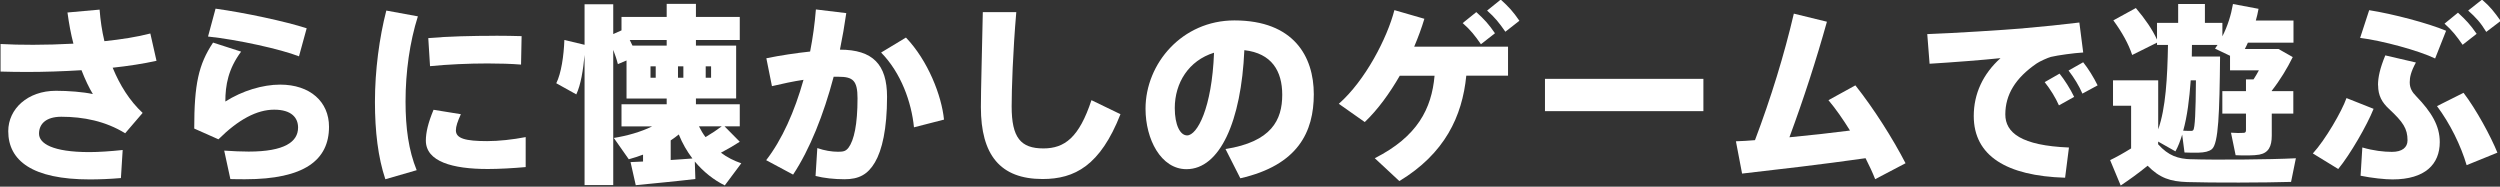
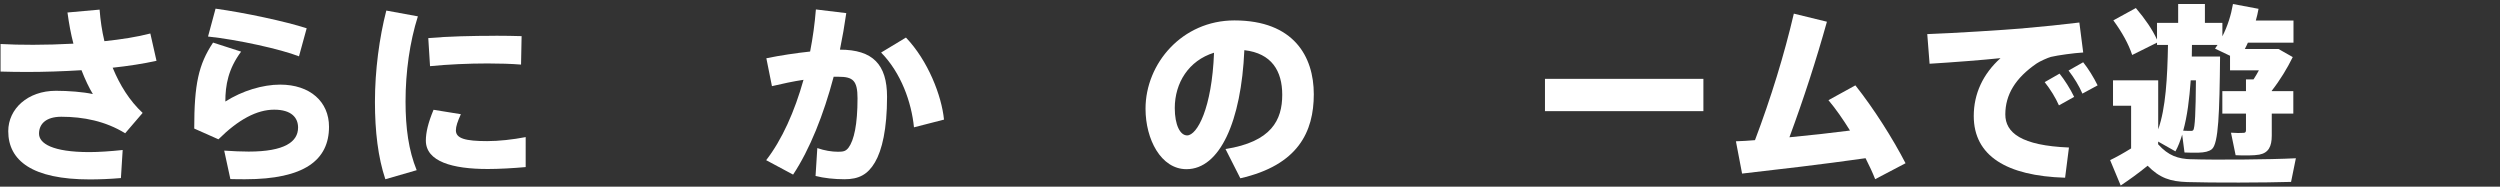
<svg xmlns="http://www.w3.org/2000/svg" viewBox="0 0 442 33">
  <rect x="0" y="0" width="442" height="33" fill="#333333" stroke="none" />
  <g fill="#fff">
    <path d="m.09 7.78c1.7.1 3.6.14 5.78.14s4.66-.07 7.11-.2c-.44-1.67-.78-3.5-1.05-5.51l5.68-.51c.14 1.87.41 3.74.85 5.58 2.99-.31 5.78-.75 8.12-1.36l1.09 4.83c-2.31.51-4.96.92-7.75 1.22 1.26 3.06 2.99 5.85 5.3 7.99l-3.09 3.6c-3.47-2.14-7.38-2.92-11.29-2.92-2.69 0-3.94 1.26-3.94 2.99s2.38 3.26 8.91 3.26c1.6 0 3.71-.14 5.88-.37l-.31 4.96c-1.94.17-3.91.24-5.51.24-10.13 0-14.41-3.3-14.41-8.53 0-3.94 3.43-7.14 8.43-7.14 2.18 0 4.83.2 6.53.58-.68-1.12-1.36-2.55-2.01-4.22-3.26.2-6.6.31-9.65.31-1.63 0-3.23-.03-4.66-.07v-4.86z" />
    <path d="m39.84 17.95c2.99-1.9 6.6-2.99 9.69-2.99 5.3 0 8.64 3.03 8.64 7.45 0 5.88-4.35 9.28-14.82 9.28-.68 0-1.77 0-2.62-.03l-1.09-5.03c1.36.1 3.23.17 4.32.17 6.36 0 8.74-1.73 8.74-4.25 0-1.73-1.16-3.16-4.22-3.16s-6.32 1.73-9.86 5.24l-4.28-1.9c0-7.82.75-11.32 3.33-15.2l4.96 1.6c-2.28 3.06-2.79 5.92-2.79 8.84zm-3.06-11.49 1.33-4.93c5.13.71 12.31 2.24 16.11 3.47l-1.36 4.96c-3.2-1.26-10.88-2.96-16.08-3.5z" />
    <path d="m66.29 17.98c0-5.54.78-11.35 2.01-16.11l5.58 1.02c-1.43 4.52-2.18 9.79-2.18 15.06 0 4.66.54 8.64 1.97 12.14l-5.54 1.6c-1.29-3.84-1.84-8.47-1.84-13.67v-.03zm26.65 11.56c-2.21.2-4.76.34-6.7.34-6.19 0-10.95-1.29-10.95-5.03 0-1.43.41-3.16 1.36-5.44l4.83.78c-.58 1.29-.88 2.14-.88 2.86 0 1.43 1.67 1.9 5.54 1.9 2.04 0 4.52-.27 6.8-.71zm-5.34-23.22c1.63 0 3.26.03 4.62.07l-.1 5.03c-1.73-.14-3.81-.2-5.92-.2-3.33 0-7.11.17-10.17.48l-.31-4.96c3.43-.31 7.85-.41 11.83-.41h.03z" />
-     <path d="m113.69 28.56v-1.22c-.82.31-1.67.58-2.52.82l-2.65-3.77c2.31-.37 4.76-1.05 6.77-2.04h-5.41v-3.91h7.99v-1.02h-7.1v-6.73l-1.53.65c-.2-.82-.48-1.63-.82-2.52v23.9h-5.07v-23c-.24 2.62-.65 5.24-1.46 6.97l-3.54-1.97c.88-1.77 1.33-4.86 1.43-7.65l3.57.85v-7.17h5.07v5.27l1.46-.65v-2.38h7.99v-2.31h5.17v2.31h7.75v4.08h-7.75v.99h7.11v9.35h-7.11v1.02h7.75v3.91h-2.69l2.69 2.72c-.88.58-2.04 1.26-3.33 1.94 1.09.82 2.31 1.43 3.6 1.87l-2.92 3.91c-2.01-.99-3.77-2.41-5.3-4.22l.1 3.09c-3.09.37-7.79.82-10.54 1.09l-.92-4.08c.61-.03 1.36-.07 2.21-.1zm4.18-20.5v-.99h-6.53c.17.34.34.68.48.99zm-2.86 5.68h.92v-2.01h-.92zm7.41 14.28c-.95-1.26-1.77-2.65-2.41-4.25-.44.37-.92.71-1.43 1.05v3.47c1.36-.1 2.69-.17 3.84-.27zm-1.6-14.28v-2.01h-.95v2.01zm6.77 8.6h-4.01c.34.68.71 1.33 1.16 1.9 1.09-.65 2.11-1.33 2.86-1.9zm-1.87-8.6v-2.01h-.95v2.01z" />
    <path d="m143.23 9.11c.48-2.45.82-4.93 1.02-7.44l5.37.65c-.31 2.18-.68 4.32-1.12 6.46 5.81 0 8.33 2.62 8.33 8.33s-.88 9.45-2.14 11.59-2.82 2.99-5.37 2.99c-1.8 0-3.67-.2-5.13-.58l.31-4.93c1.26.44 2.55.65 3.67.65.95 0 1.36-.1 1.84-.71.99-1.33 1.6-4.11 1.6-8.74 0-3.16-.82-3.81-3.37-3.81h-.85c-1.77 6.7-4.22 12.85-7.17 17.3l-4.76-2.55c2.79-3.6 5.03-8.6 6.6-14.21-1.8.27-3.71.68-5.58 1.12l-.99-4.93c2.48-.51 5.24-.92 7.75-1.19zm23.66 12.04-5.3 1.36c-.44-4.45-2.28-9.62-5.81-13.22l4.39-2.65c3.91 4.08 6.32 10.3 6.73 14.52z" />
-     <path d="m179.68 2.14c-.61 7.11-.82 13.63-.82 16.69 0 5.51 1.6 7.41 5.61 7.41 3.77 0 6.32-1.94 8.5-8.53l5.13 2.48c-3.57 9.08-8.09 11.46-13.77 11.46-7.51 0-10.91-4.28-10.91-12.71 0-3.13.2-9.65.34-16.79h5.92z" />
    <path d="m202.53 19.21c0-7.96 6.46-15.6 15.71-15.6 10.5 0 14.04 6.39 14.04 13.05s-2.79 12.54-12.99 14.86l-2.62-5.17c8.13-1.29 10.03-5.13 10.03-9.59 0-4.22-1.87-7.34-6.7-7.89-.54 12.54-4.32 21.04-10.23 21.04-4.52 0-7.24-5.3-7.24-10.67zm5.17-.1c0 2.99.95 4.83 2.18 4.83 1.77 0 4.39-4.79 4.76-14.62-4.49 1.39-6.94 5.34-6.94 9.79z" />
-     <path d="m247.41 32.02-4.35-4.05c7.55-3.81 10.06-8.77 10.57-14.58h-6.15c-1.77 3.06-3.84 5.95-6.19 8.19l-4.59-3.23c4.69-4.11 8.57-11.66 9.83-16.56l5.3 1.53c-.48 1.6-1.09 3.26-1.8 4.93h16.59v5.13h-7.38c-.71 7.21-3.81 13.77-11.83 18.63zm13.6-29.88c1.43 1.29 2.18 2.11 3.3 3.74l-2.48 1.94c-1.09-1.56-1.83-2.52-3.23-3.74zm4.32-2.21c1.43 1.29 2.18 2.11 3.3 3.74l-2.48 1.94c-1.09-1.56-1.84-2.52-3.23-3.74l2.41-1.94z" />
    <path d="m301.16 13.94v5.71h-28.01v-5.71z" />
    <path d="m310.28 24.78c2.82-7.45 5.17-15.09 6.87-22.37l5.85 1.43c-1.9 6.8-4.08 13.53-6.63 20.43 3.57-.34 7.31-.75 10.71-1.19-1.22-1.97-2.52-3.84-3.81-5.37l4.76-2.62c3.26 4.11 6.6 9.38 8.87 13.77l-5.37 2.82c-.44-1.12-1.02-2.38-1.7-3.71-7.62 1.09-15.64 2.01-21.83 2.72l-1.09-5.71c1.05-.03 2.18-.1 3.37-.2z" />
    <path d="m357.74 5c3.2-.27 7.17-.68 9.89-1.02l.68 5.3c-1.67.1-4.45.48-5.71.78-.54.14-1.97.78-2.52 1.16-3.77 2.58-5.54 5.54-5.54 9.01 0 3.23 2.82 5.51 11.25 5.85l-.68 5.34c-10.37-.31-16.15-3.88-16.15-10.91 0-3.94 1.63-7.44 4.73-10.23-3.26.34-8.57.75-12.54.99l-.41-5.24c4.73-.17 13.26-.71 17-1.02zm6.39 8.02c.88 1.09 1.9 2.69 2.58 4.11l-2.69 1.5c-.61-1.39-1.53-2.86-2.52-4.11l2.62-1.5zm4.18-2.01c.88 1.09 1.87 2.69 2.55 4.08l-2.69 1.46c-.58-1.36-1.46-2.79-2.45-4.08l2.58-1.46z" />
    <path d="m387.42 28.15c3.94.14 13.84.07 18.49-.17l-.85 4.18c-4.45.14-13.97.17-18.36.03-2.99-.1-4.86-.71-7-2.89-1.7 1.39-3.3 2.52-4.76 3.5l-1.87-4.49c1.12-.54 2.41-1.26 3.71-2.07v-7.55h-3.2v-4.49h7.99v8.67c1.33-3.71 1.63-9.18 1.73-14.92h-1.94v-.41l-4.39 2.18c-.65-1.97-1.77-3.98-3.33-6.12l3.98-2.18c1.7 2.01 2.92 3.81 3.74 5.58v-2.96h3.74v-3.33h4.73v3.33h3.09v2.38c.92-1.8 1.53-3.74 1.87-5.71l4.52.85c-.14.71-.27 1.39-.48 2.07h6.66v3.91h-8.06c-.17.37-.34.75-.54 1.12h5.95l2.52 1.43c-.95 1.94-2.24 4.08-3.71 5.95v.07h3.81v3.98h-3.81v3.88c0 1.94-.58 3.06-2.21 3.37-.88.17-2.82.17-4.18.1l-.82-3.98c.78.07 1.83.07 2.21.03.34 0 .44-.17.44-.48v-2.92h-4.18v-3.98h4.18v-2.07h1.33c.31-.48.65-1.02.95-1.6h-5.1v-2.58l-2.65-1.26c.14-.2.27-.44.44-.65h-4.52c0 .68-.03 1.36-.03 2.04h5c-.1 9.99-.27 15.43-1.46 16.39-.51.41-1.29.58-2.35.61-.51.03-1.8 0-2.48-.03l-.41-3.16c-.34 1.12-.71 2.11-1.19 2.96l-3.06-1.73v.48c1.83 2.04 3.54 2.58 5.85 2.65zm-.07-5c.17 0 .31-.03.41-.14.31-.34.44-3.2.48-8.81h-.92c-.24 3.3-.61 6.36-1.33 8.91.48.03 1.05.03 1.36.03z" />
-     <path d="m419.65 19.24c-1.16 2.92-4.15 8.09-6.25 10.64l-4.49-2.75c2.21-2.41 5.13-7.45 5.95-9.79zm12.82-13.8-1.94 4.9c-2.86-1.39-9.38-3.16-13.26-3.64l1.6-4.9c4.15.65 10.47 2.31 13.6 3.64zm-12.04 9.65c0-1.43.34-2.99 1.29-5.3l5.41 1.26c-.88 1.63-1.09 2.58-1.09 3.5 0 1.02.41 1.73 1.16 2.48 2.69 2.79 4.15 5.2 4.15 8.09 0 3.88-2.55 6.6-8.36 6.6-1.33 0-3.64-.24-5.64-.65l.31-5c1.97.58 3.81.78 5.24.78 1.8 0 2.75-.78 2.75-2.04 0-2.07-.78-3.23-3.26-5.54-1.26-1.16-1.94-2.38-1.94-4.18zm15.13 1.33c2.24 2.92 4.83 7.72 5.98 10.57l-5.44 2.21c-1.02-3.47-2.92-7.34-5.24-10.44l4.69-2.35zm-.99-14.18c1.43 1.33 2.18 2.11 3.3 3.74l-2.48 1.94c-1.09-1.56-1.83-2.52-3.2-3.74zm4.25-2.31c1.46 1.26 2.14 2.14 3.3 3.77l-2.55 1.94c-.99-1.63-1.8-2.52-3.2-3.77l2.45-1.94z" />
  </g>
</svg>